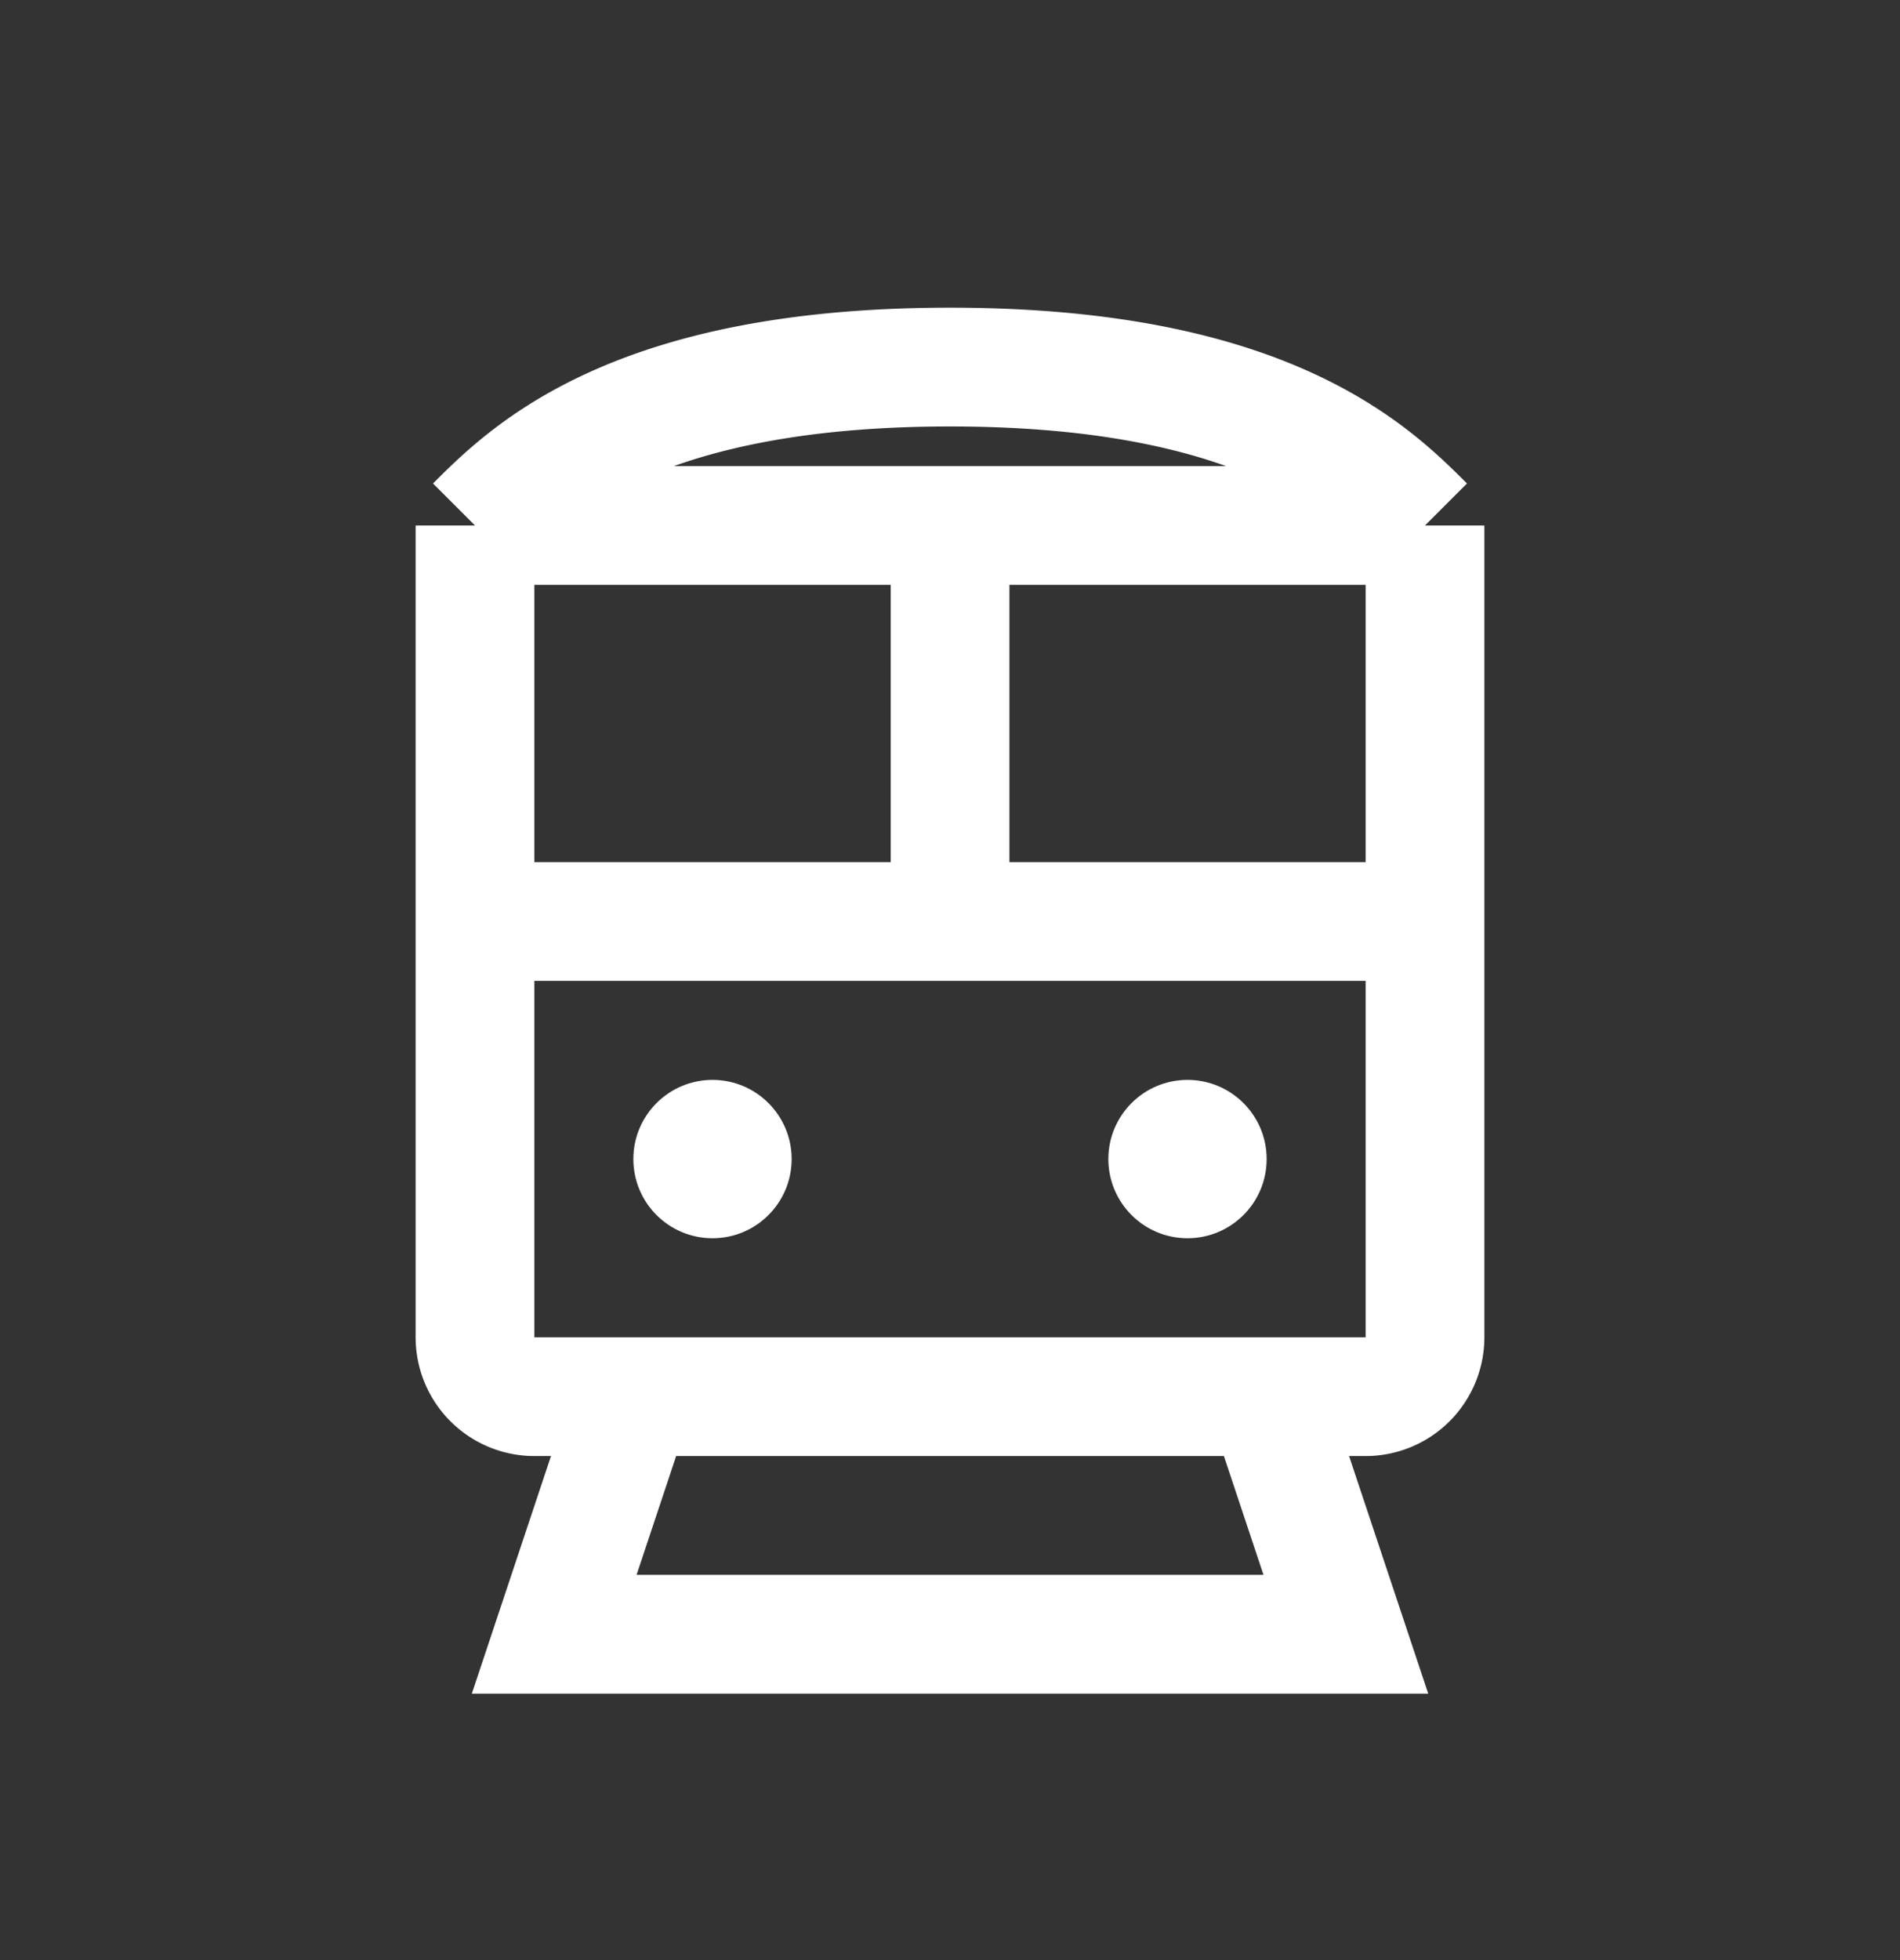
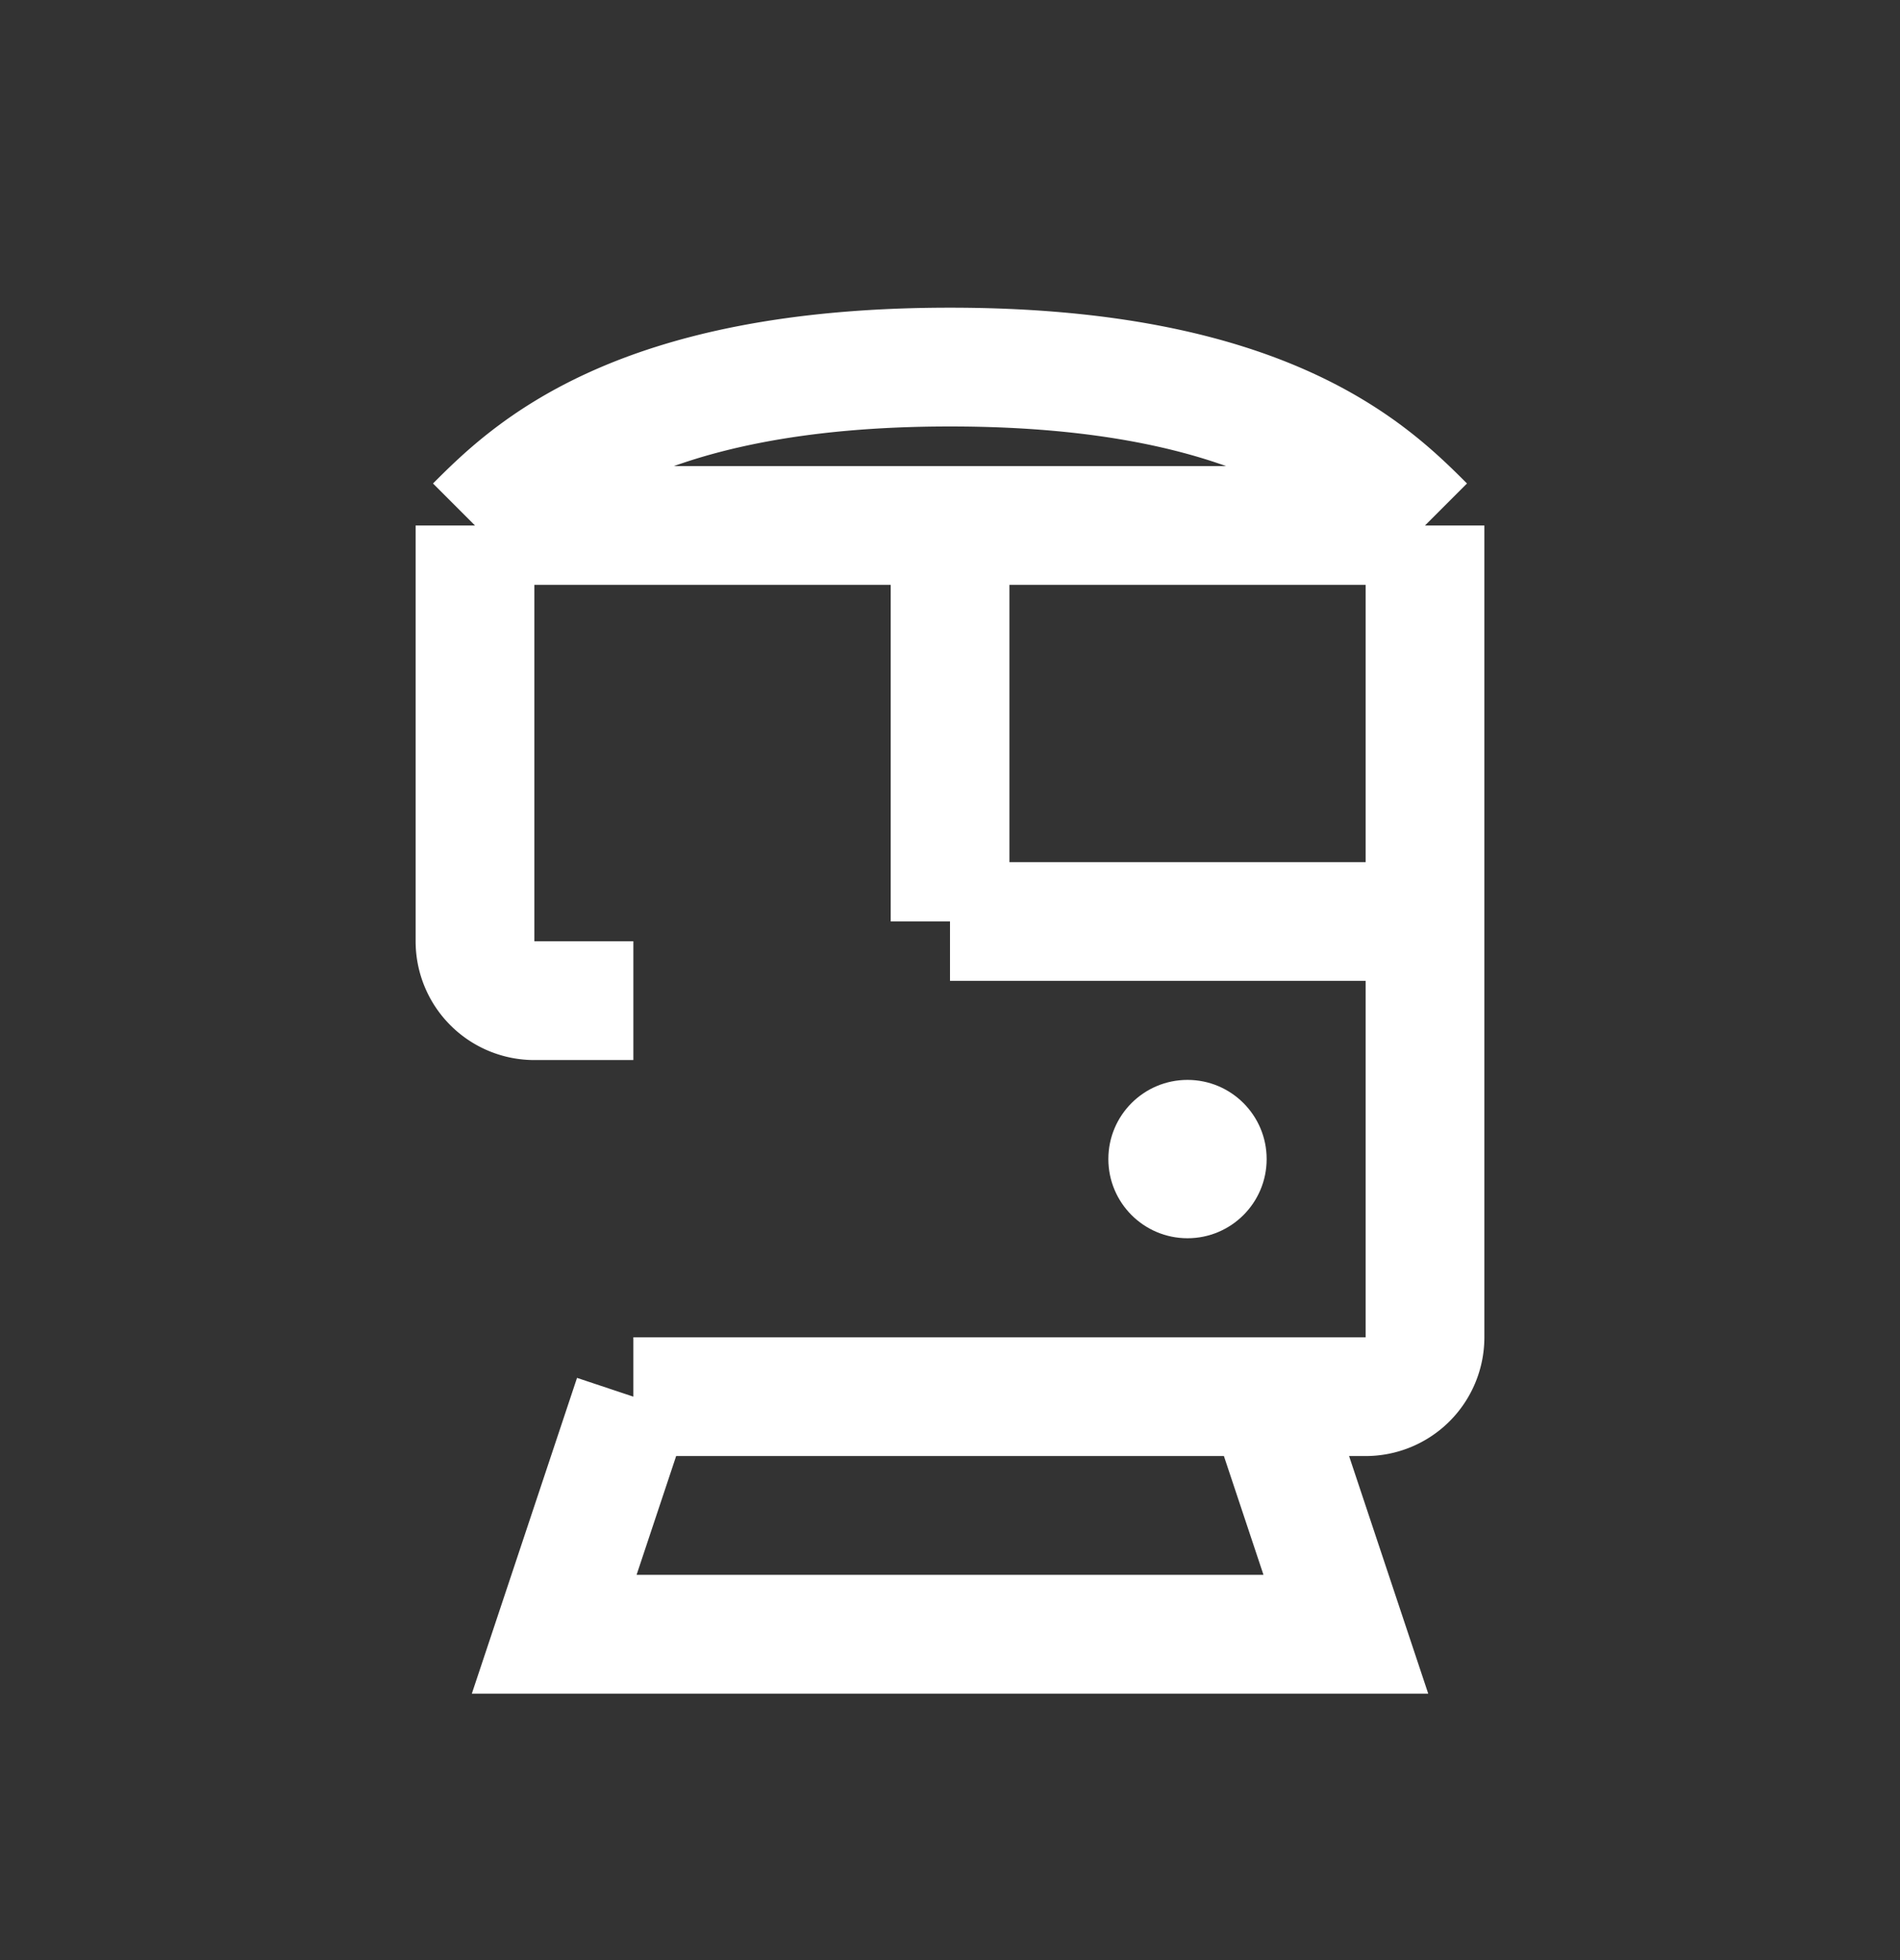
<svg xmlns="http://www.w3.org/2000/svg" width="32" height="33" fill="none">
  <rect width="100%" height="100%" fill="#333333" stroke="none" />
-   <path d="M8 15.514V8.847m0 6.667v7a1 1 0 0 0 1 1h1.667m-2.667-8h8M8 8.847c.889-.889 2.667-2.667 8-2.667s7.111 1.778 8 2.667m-16 0h8m8 0v6.667m0-6.667h-8m8 6.667v7a1 1 0 0 1-1 1h-1.667m2.667-8h-8m-5.333 8h10.667m-10.667 0l-1.333 4h13.333l-1.333-4m-5.333-8V8.847" stroke="#fff" stroke-width="2" />
+   <path d="M8 15.514V8.847v7a1 1 0 0 0 1 1h1.667m-2.667-8h8M8 8.847c.889-.889 2.667-2.667 8-2.667s7.111 1.778 8 2.667m-16 0h8m8 0v6.667m0-6.667h-8m8 6.667v7a1 1 0 0 1-1 1h-1.667m2.667-8h-8m-5.333 8h10.667m-10.667 0l-1.333 4h13.333l-1.333-4m-5.333-8V8.847" stroke="#fff" stroke-width="2" />
  <g fill="#fff">
-     <circle cx="12" cy="19.514" r="1.333" />
    <circle cx="20" cy="19.514" r="1.333" />
  </g>
</svg>